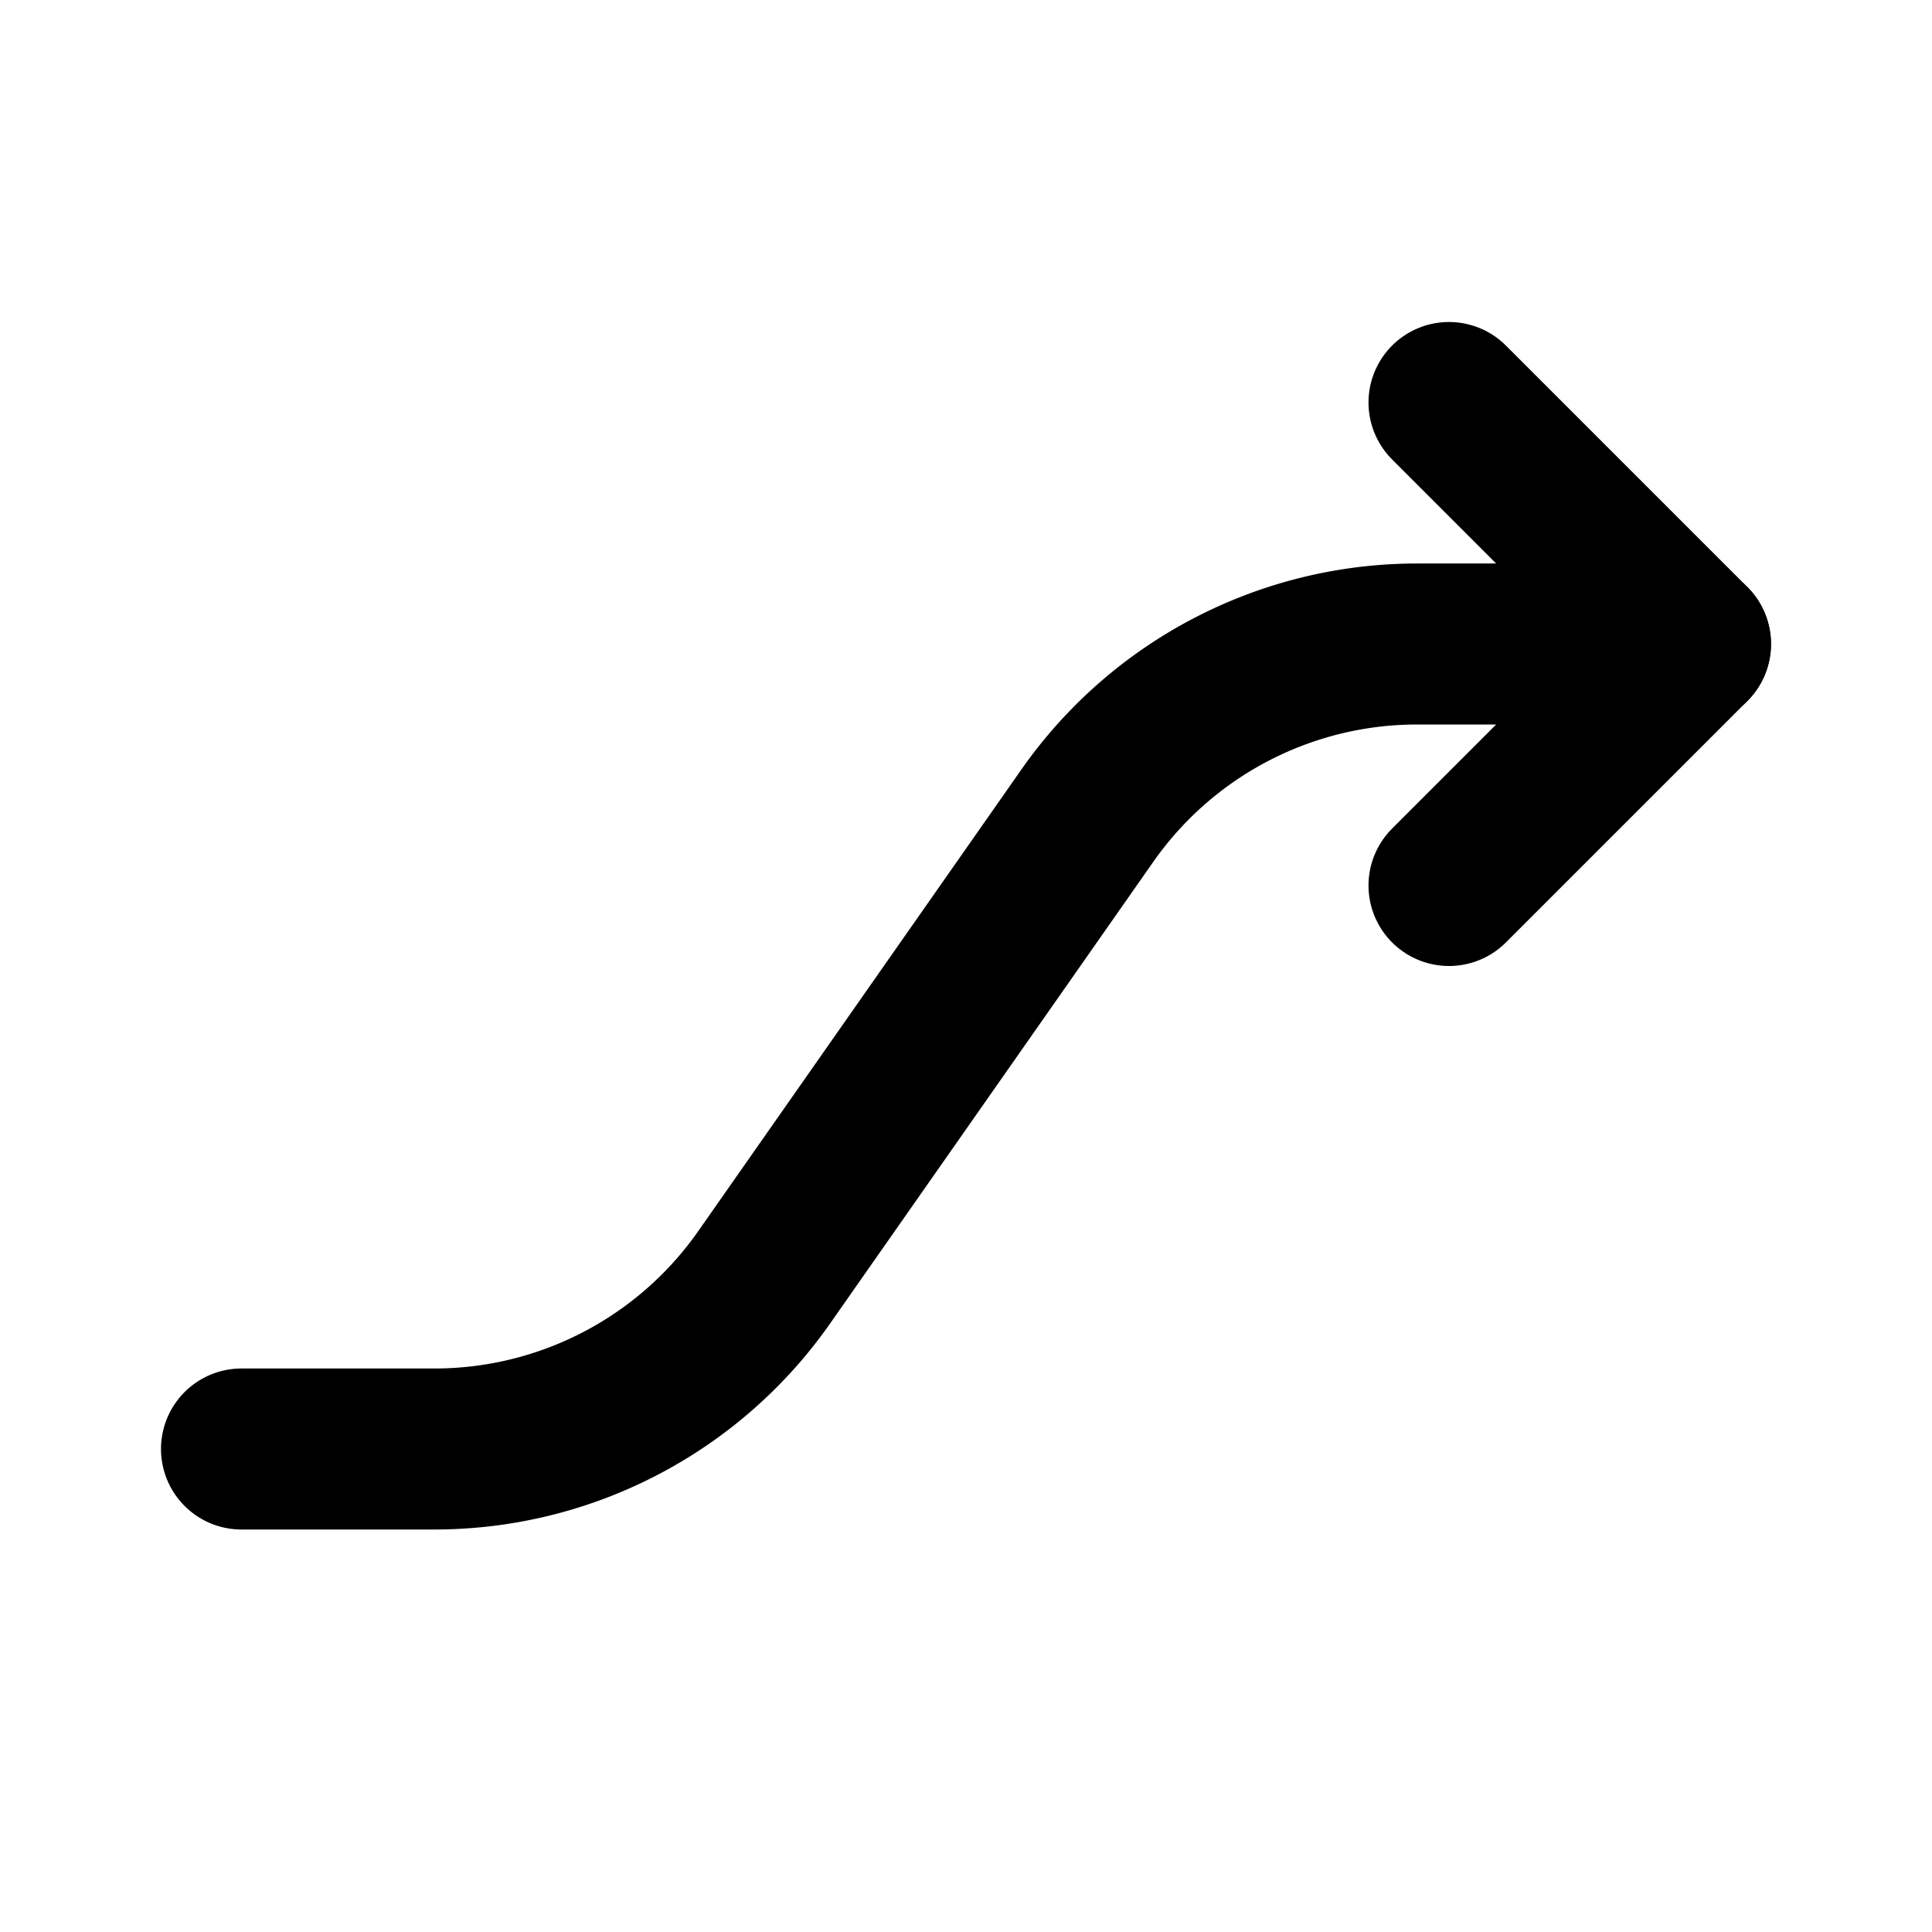
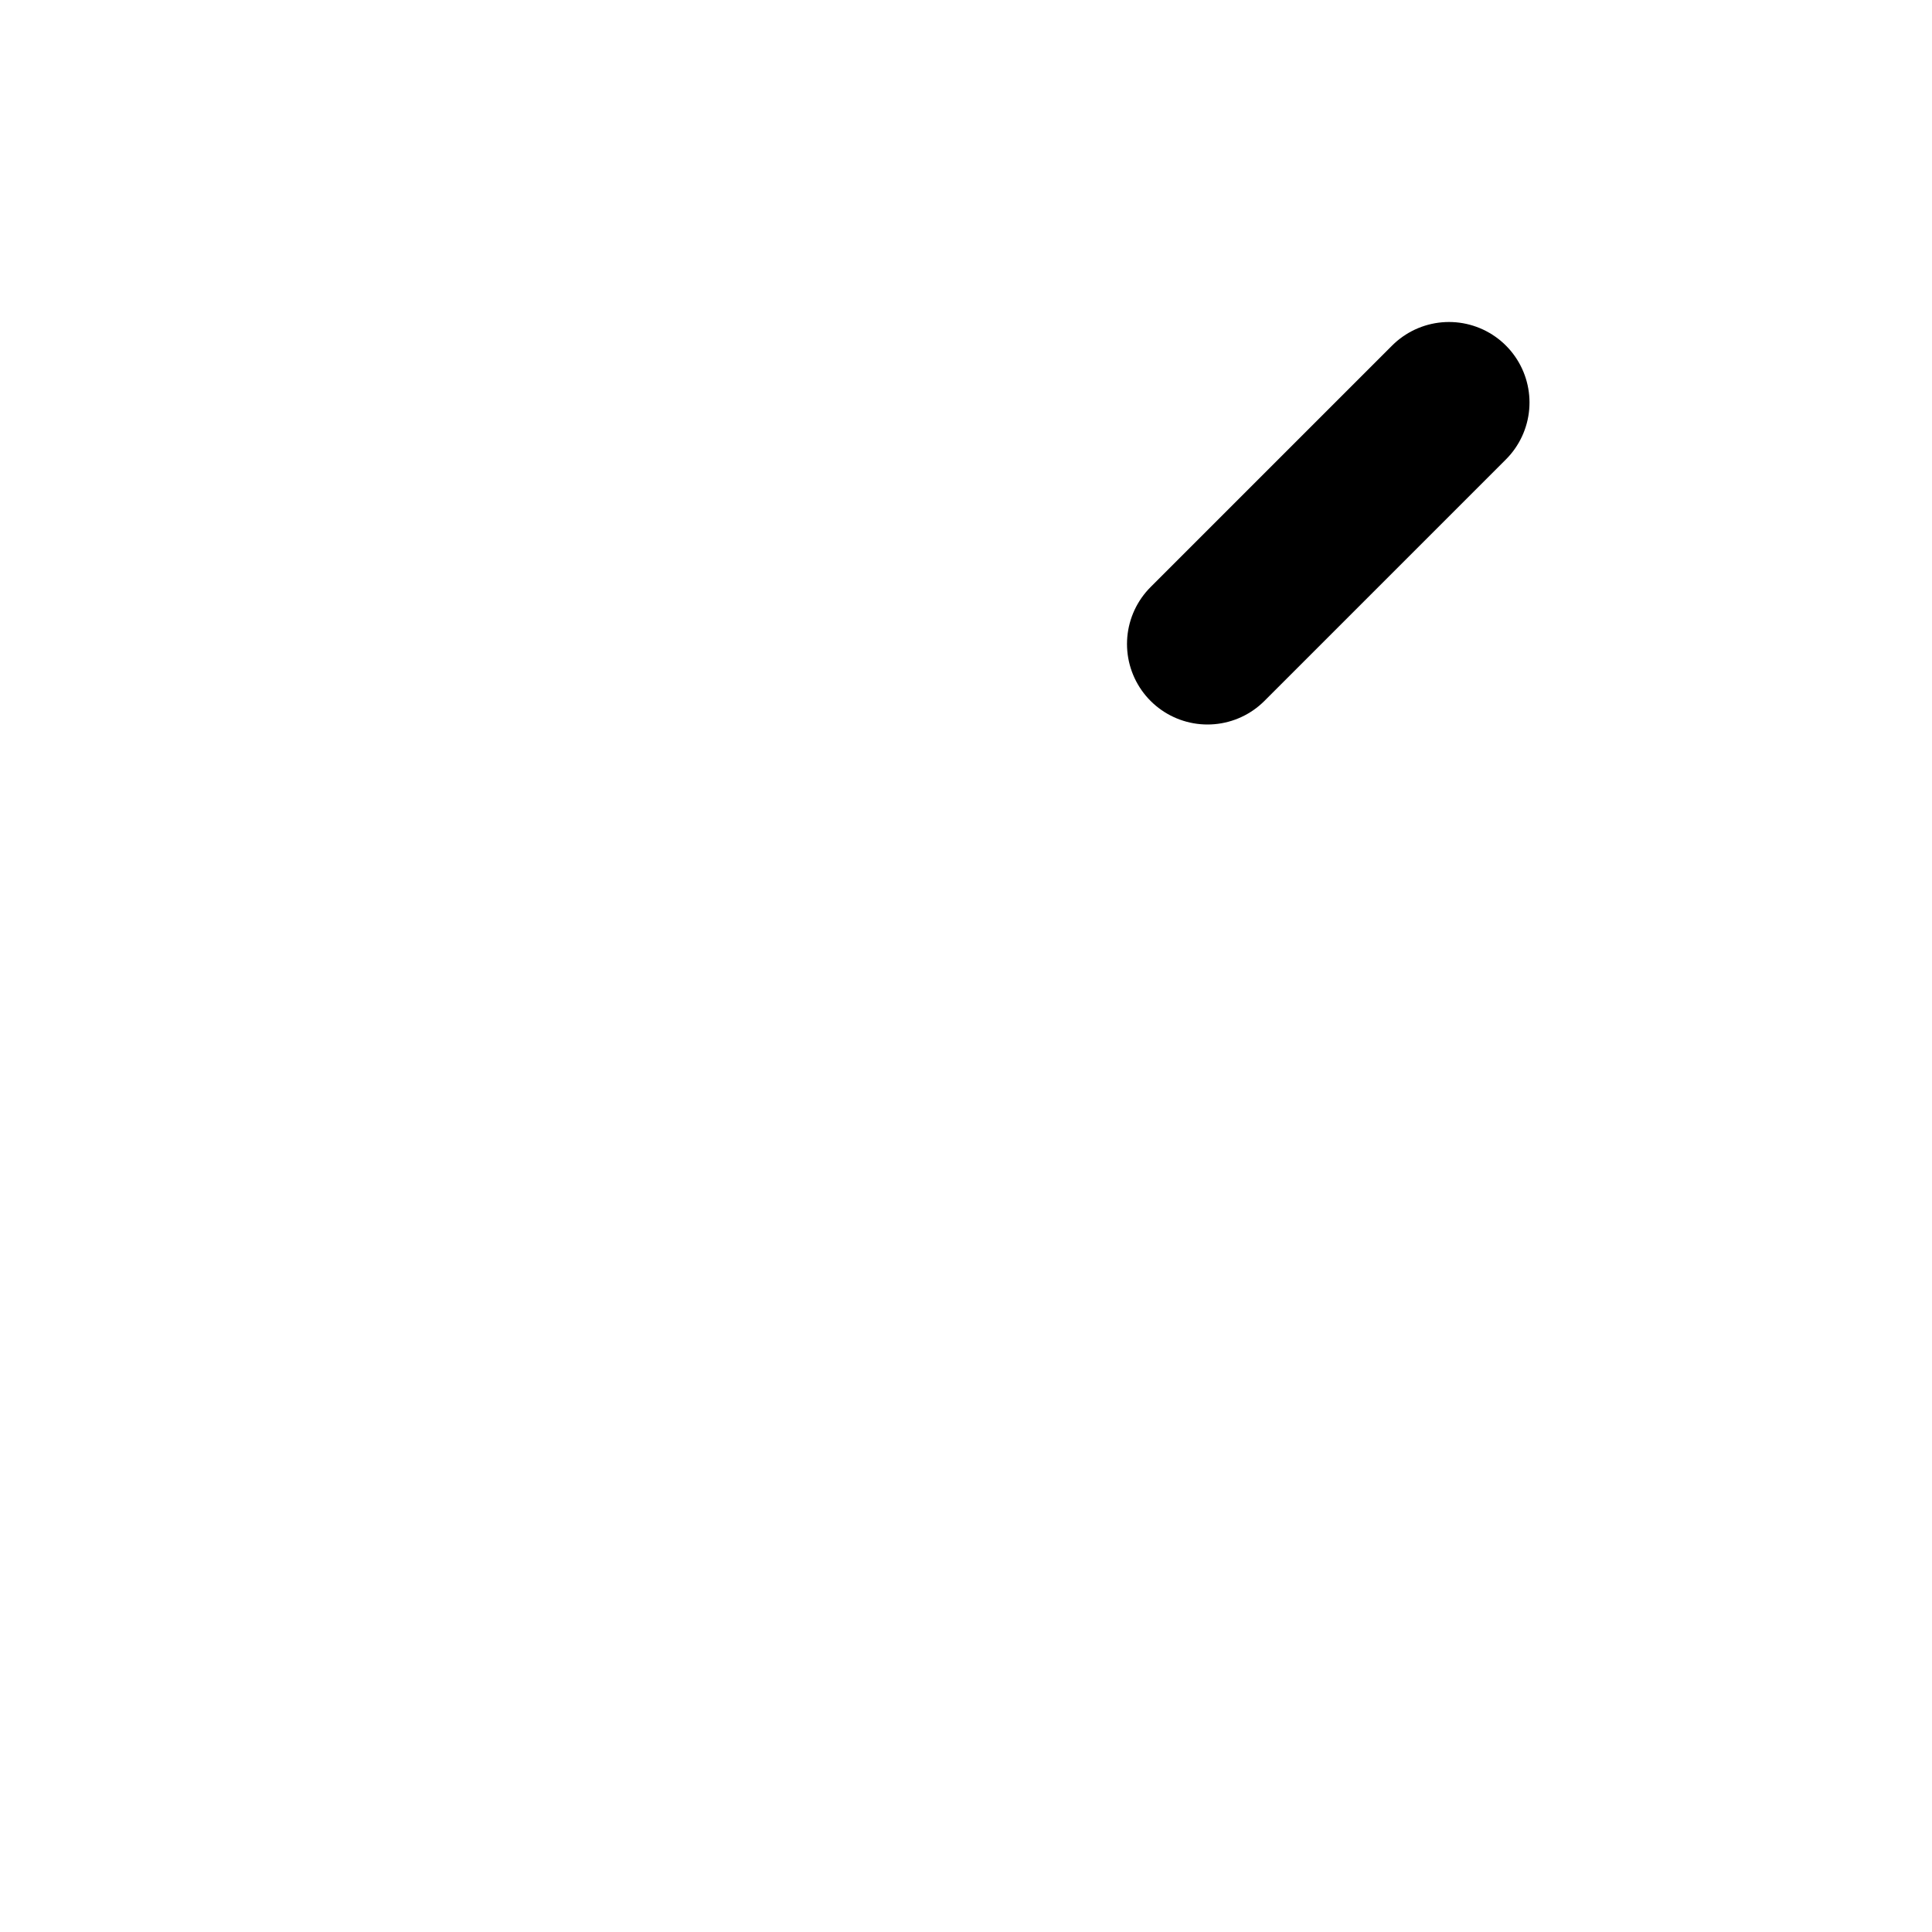
<svg xmlns="http://www.w3.org/2000/svg" width="800" height="800" viewBox="0 0 24 24">
  <g fill="none" stroke="currentColor" stroke-linecap="round" stroke-linejoin="round" stroke-width="2">
-     <path d="m18 5l3 3l-3 3" />
-     <path d="M3 18h2.397a5 5 0 0 0 4.096-2.133l4.014-5.734A5 5 0 0 1 17.603 8H21" />
+     <path d="m18 5l-3 3" />
  </g>
</svg>